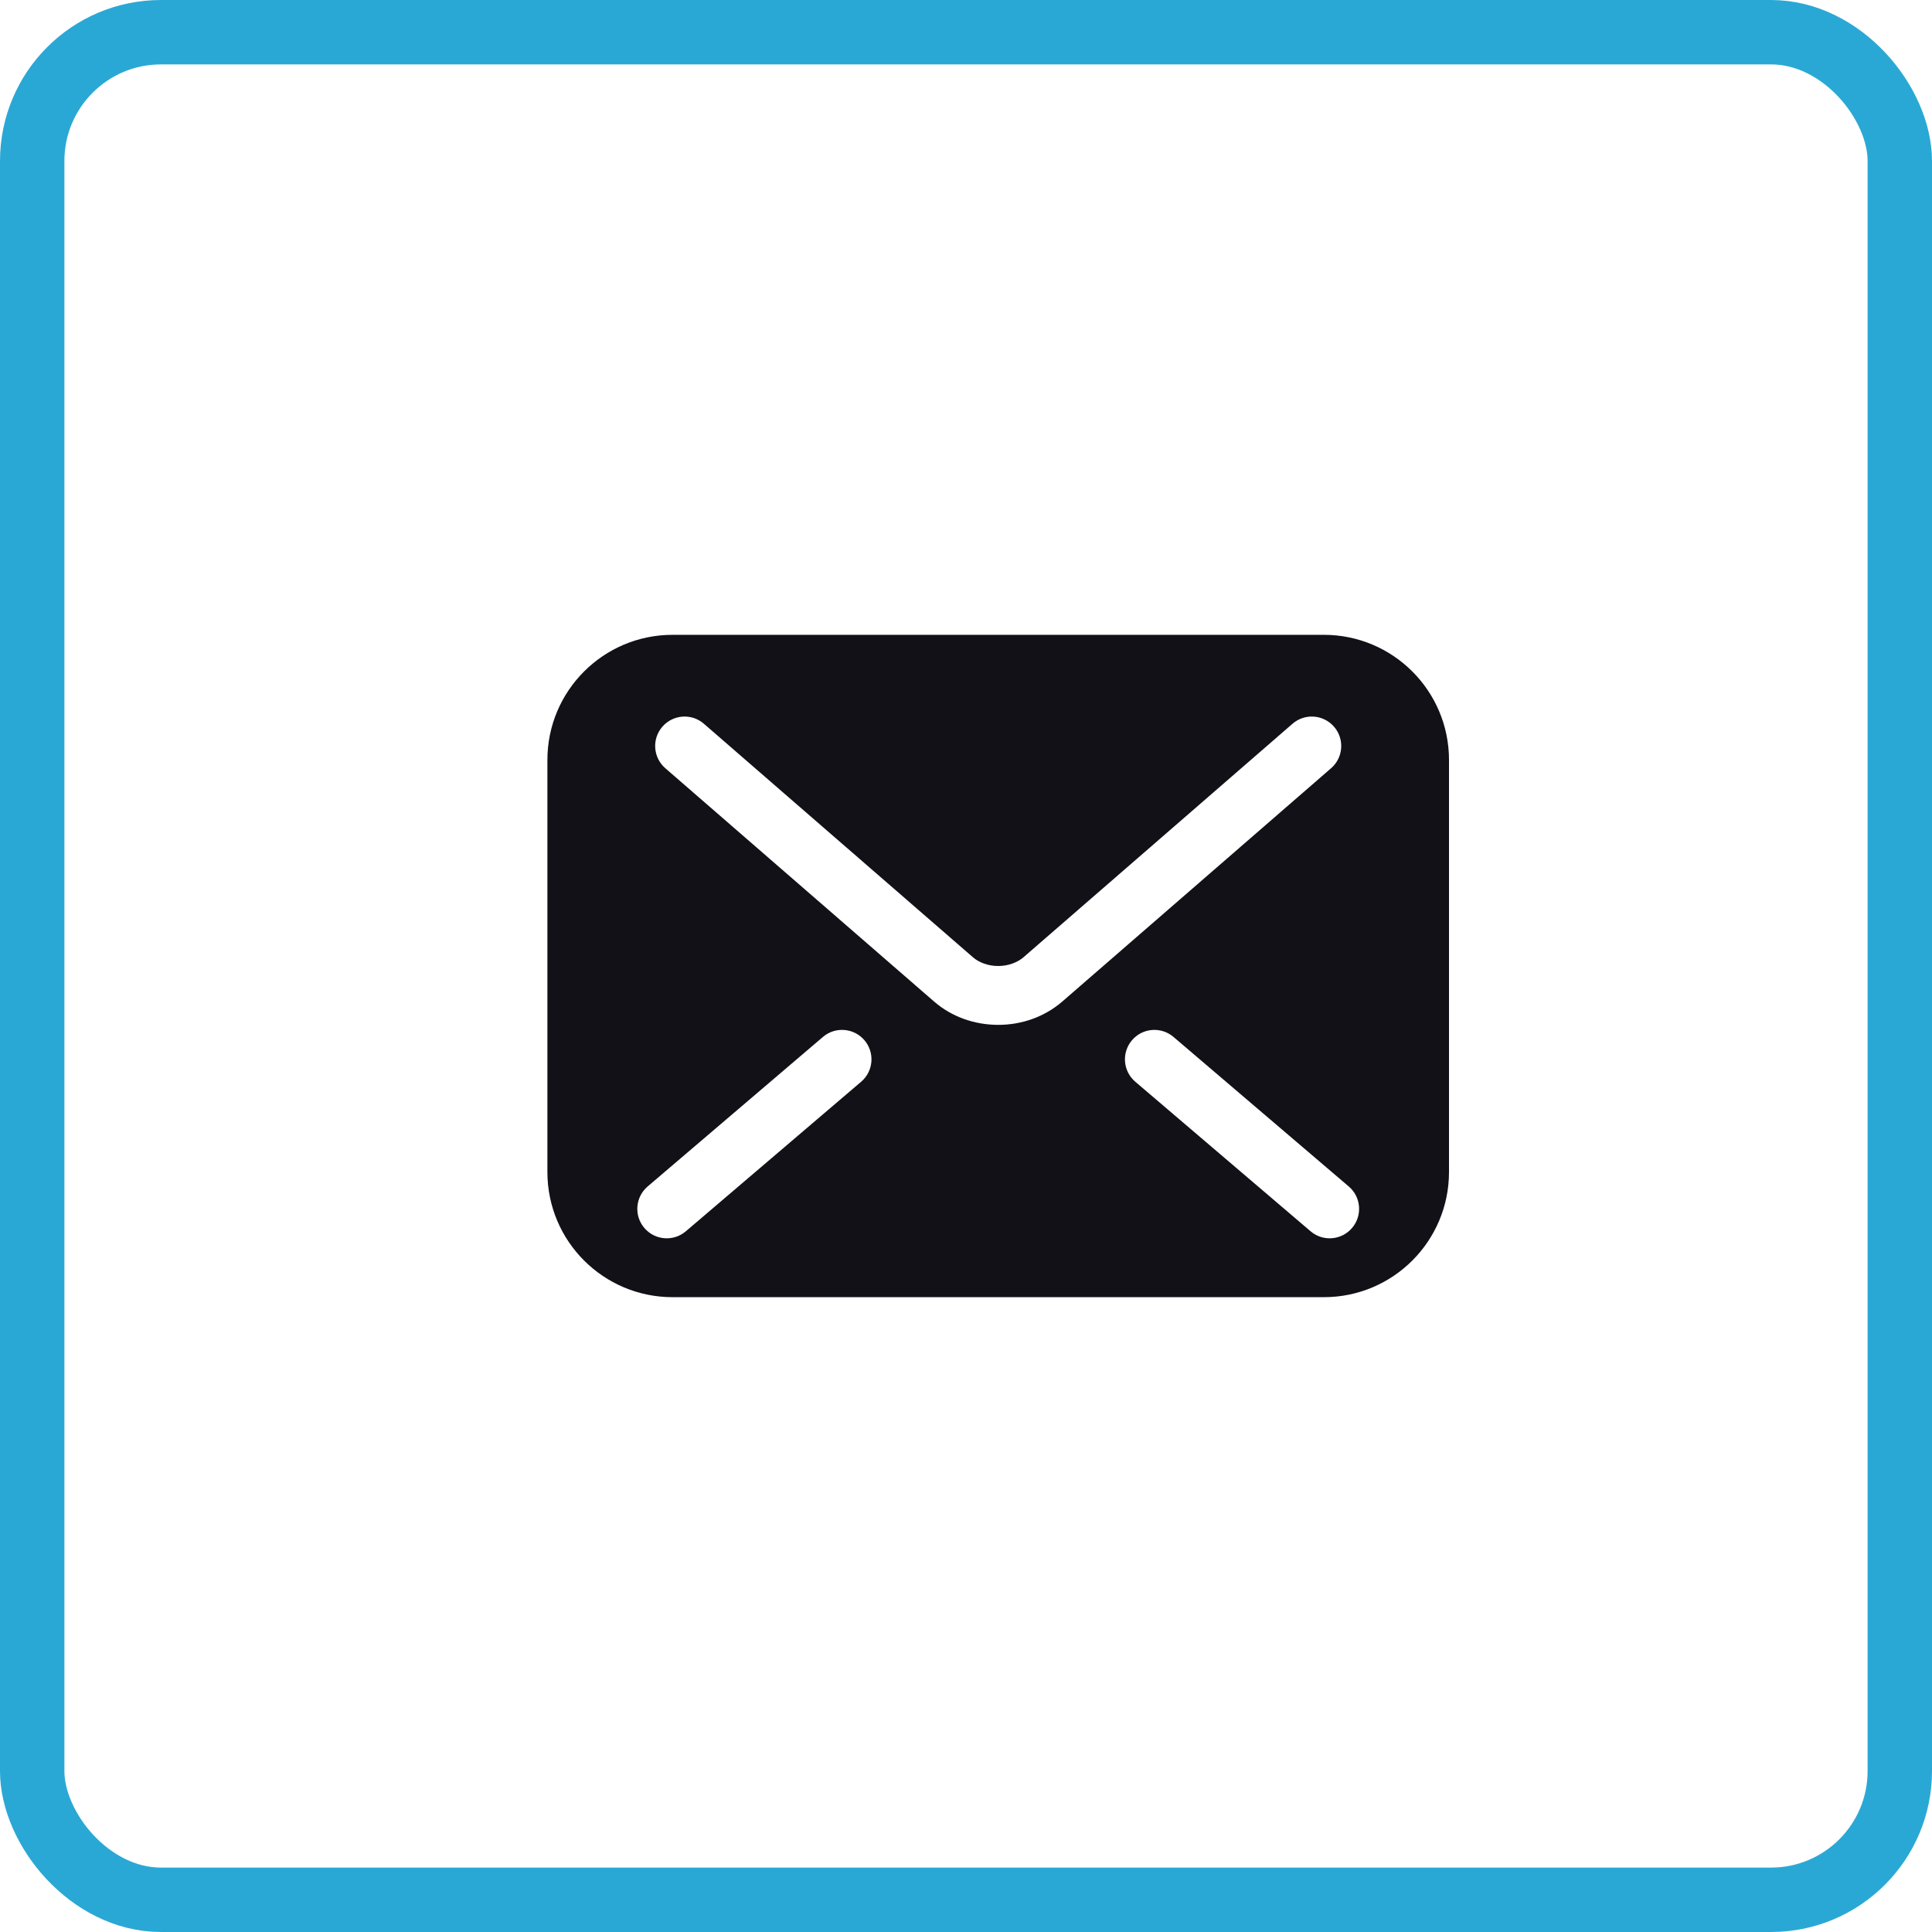
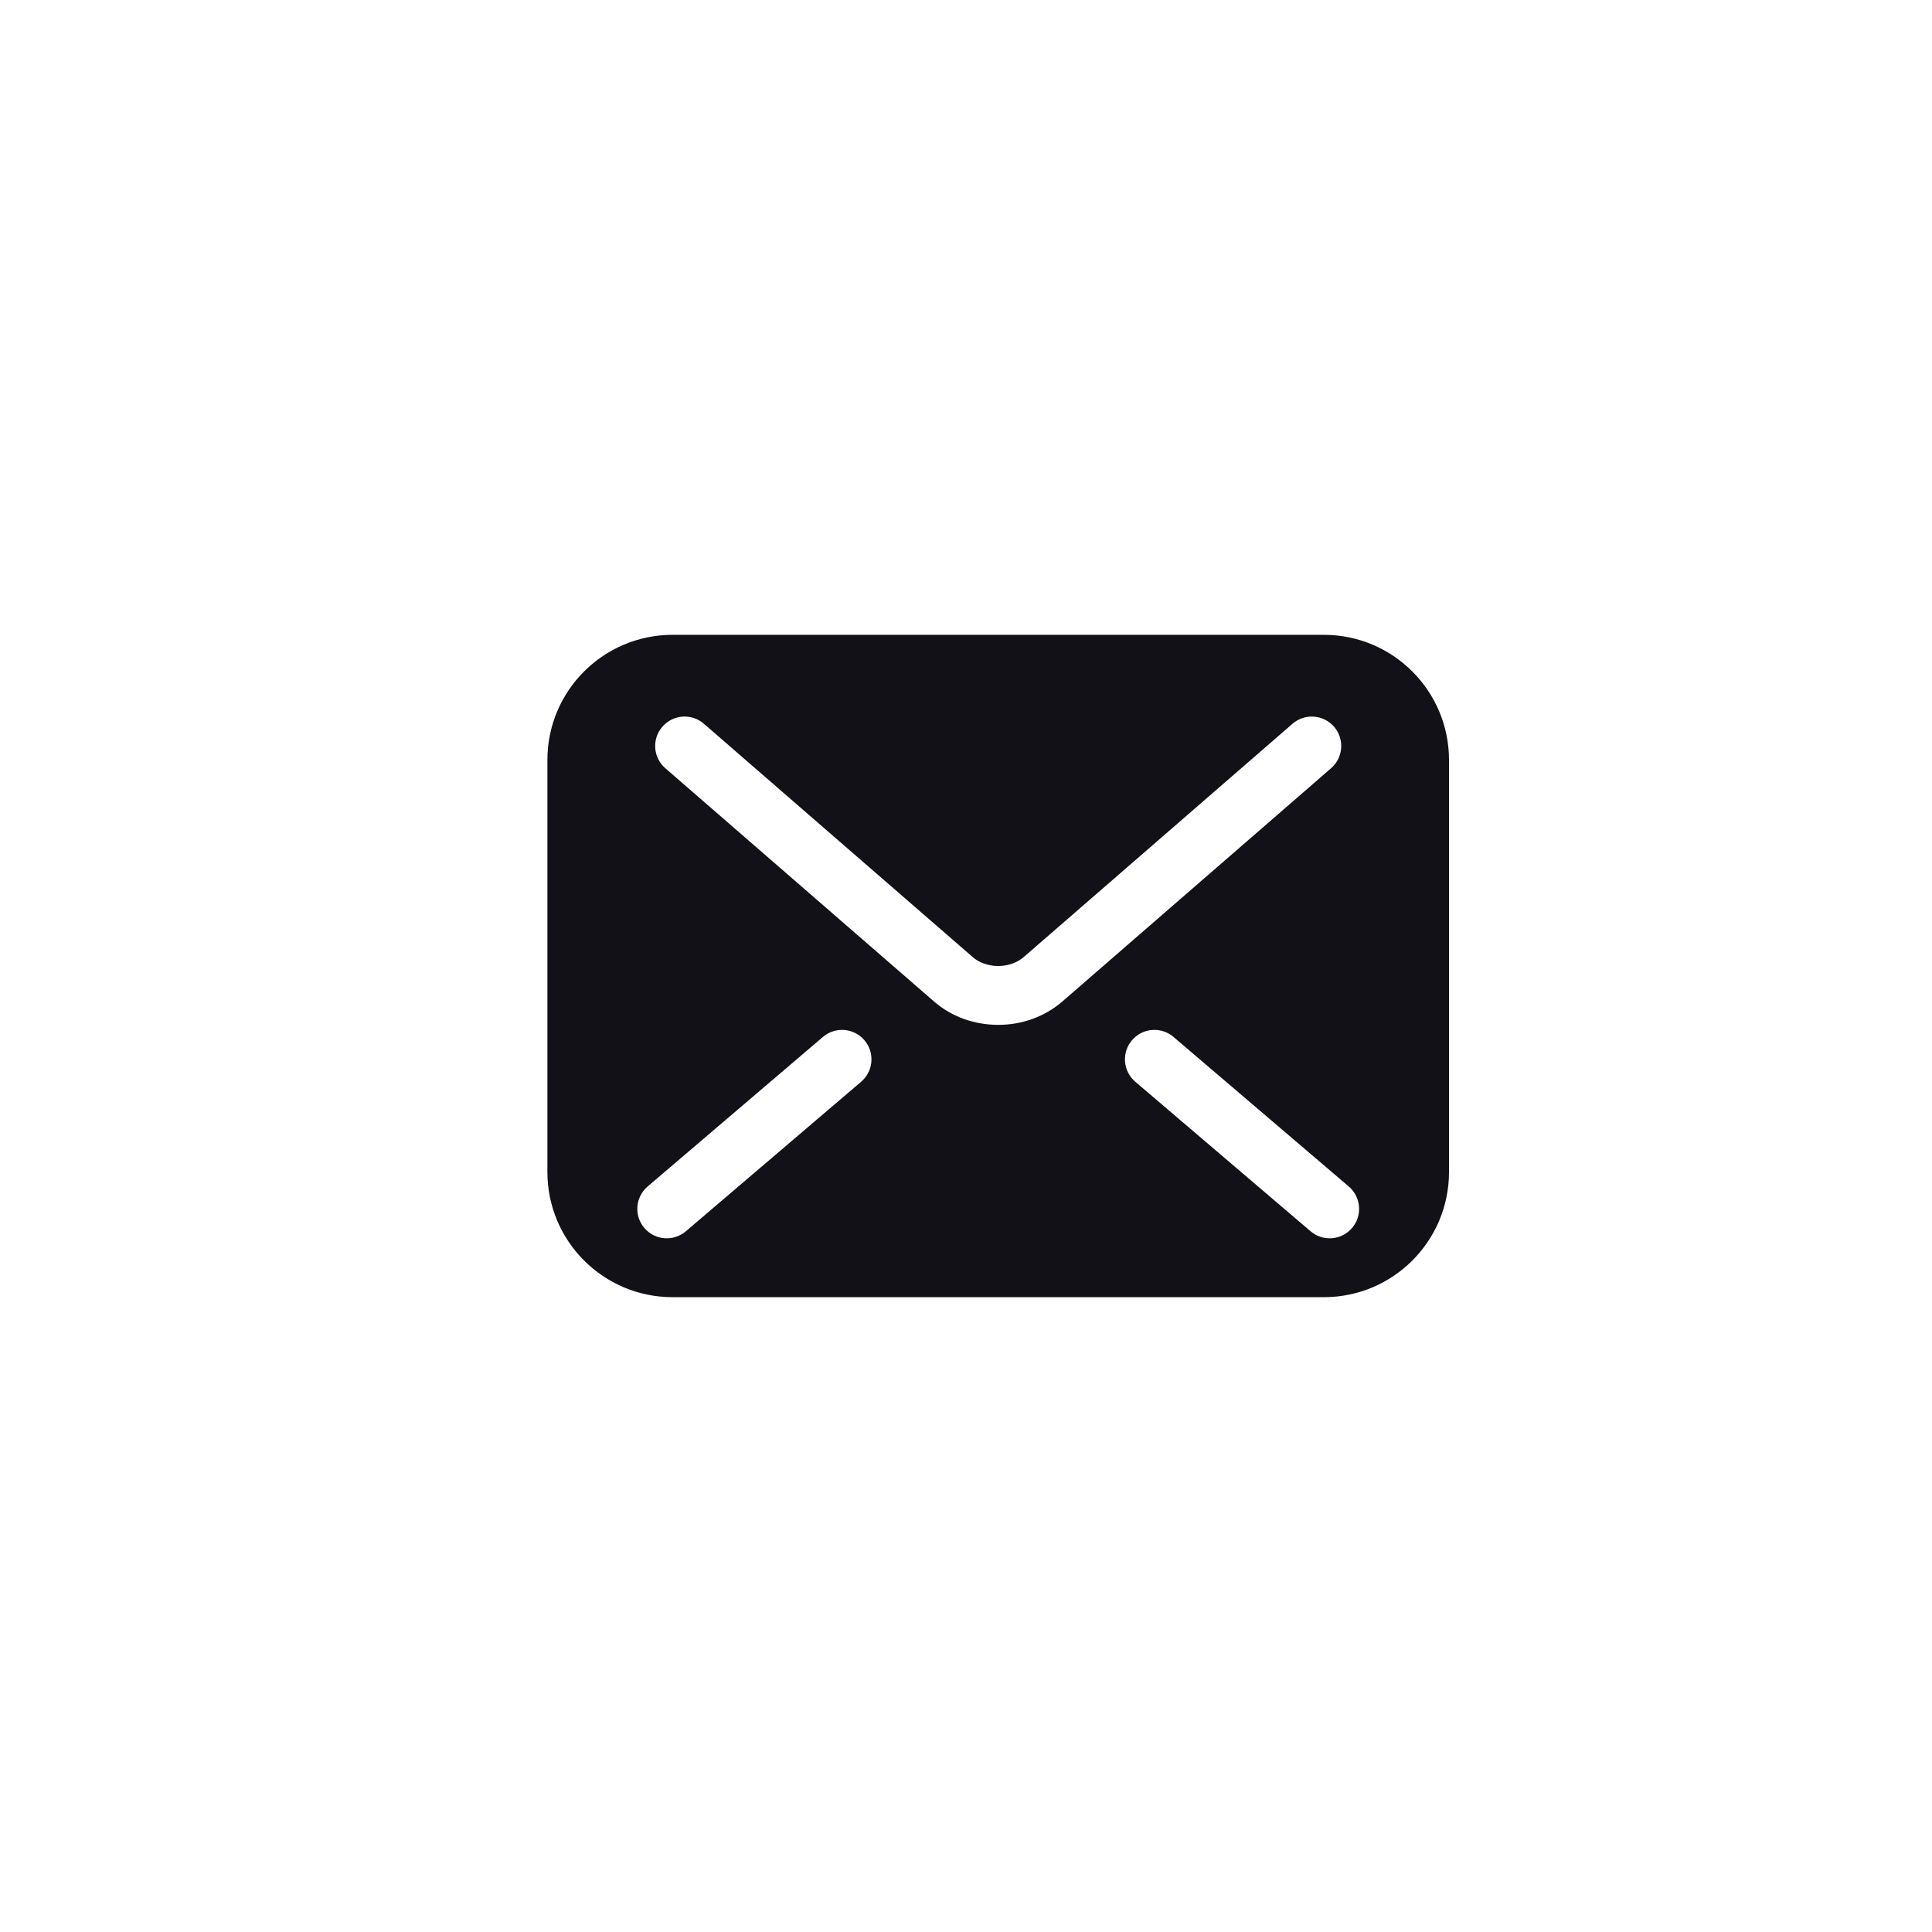
<svg xmlns="http://www.w3.org/2000/svg" width="60" height="60" viewBox="0 0 60 60" fill="none">
  <path d="M41.113 19.715H20.887C18.741 19.715 17 21.455 17 23.602V36.398C17 38.545 18.741 40.285 20.887 40.285H41.113C43.259 40.285 45 38.545 45 36.398V23.602C45 21.455 43.259 19.715 41.113 19.715ZM26.744 33.594L21.3 38.238C20.916 38.566 20.339 38.52 20.011 38.136C19.683 37.752 19.729 37.175 20.113 36.847L25.557 32.203C25.941 31.875 26.518 31.921 26.846 32.305C27.173 32.689 27.128 33.266 26.744 33.594ZM31 31.828C30.272 31.827 29.566 31.585 29.014 31.108L29.015 31.108L29.013 31.107C29.013 31.107 29.014 31.107 29.014 31.108L20.662 23.858C20.28 23.527 20.24 22.95 20.57 22.569C20.902 22.187 21.479 22.146 21.86 22.477L30.215 29.728C30.393 29.887 30.688 30.002 31 30C31.312 30.001 31.601 29.889 31.79 29.725L31.794 29.721L40.14 22.477C40.521 22.146 41.098 22.187 41.43 22.569C41.76 22.95 41.72 23.527 41.338 23.858L32.983 31.11C32.433 31.582 31.729 31.828 31 31.828ZM41.989 38.136C41.662 38.52 41.084 38.566 40.701 38.238L35.257 33.594C34.873 33.266 34.827 32.689 35.155 32.305C35.482 31.921 36.06 31.875 36.444 32.203L41.887 36.847C42.272 37.175 42.317 37.752 41.989 38.136Z" fill="#121117" />
-   <rect x="1" y="1" width="58" height="58" rx="4" stroke="#2AA8D5" stroke-width="2" />
</svg>